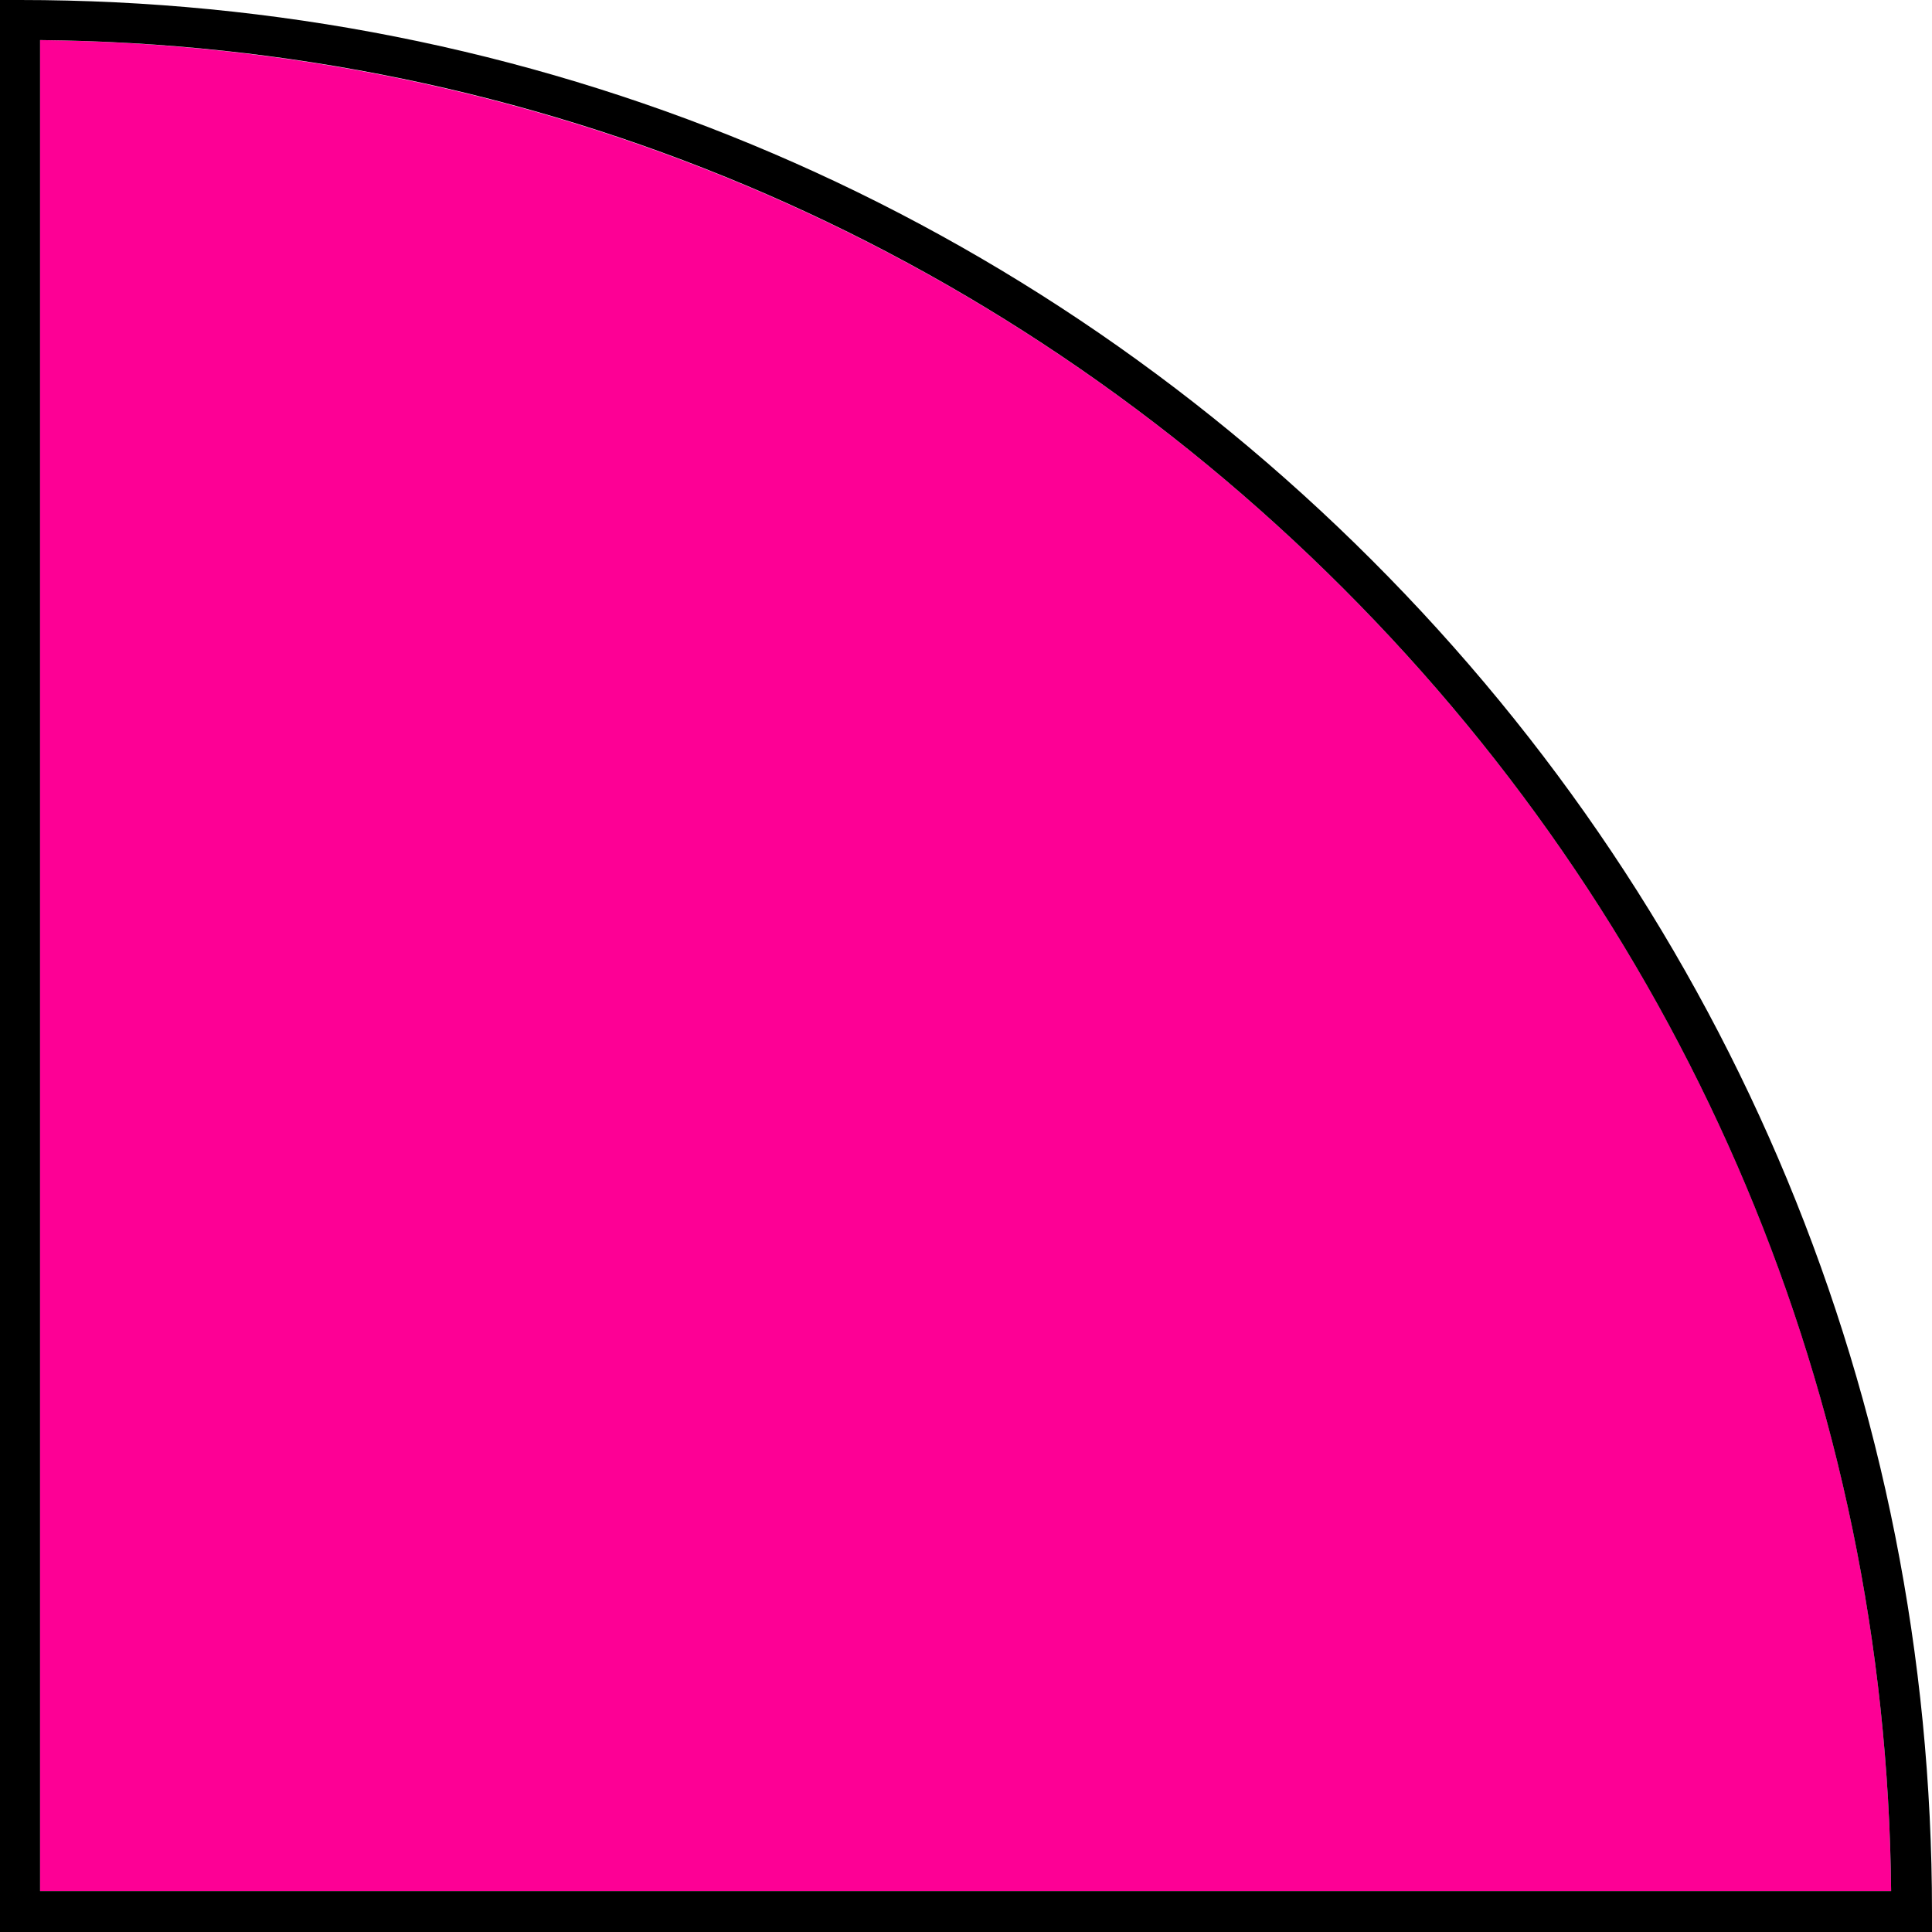
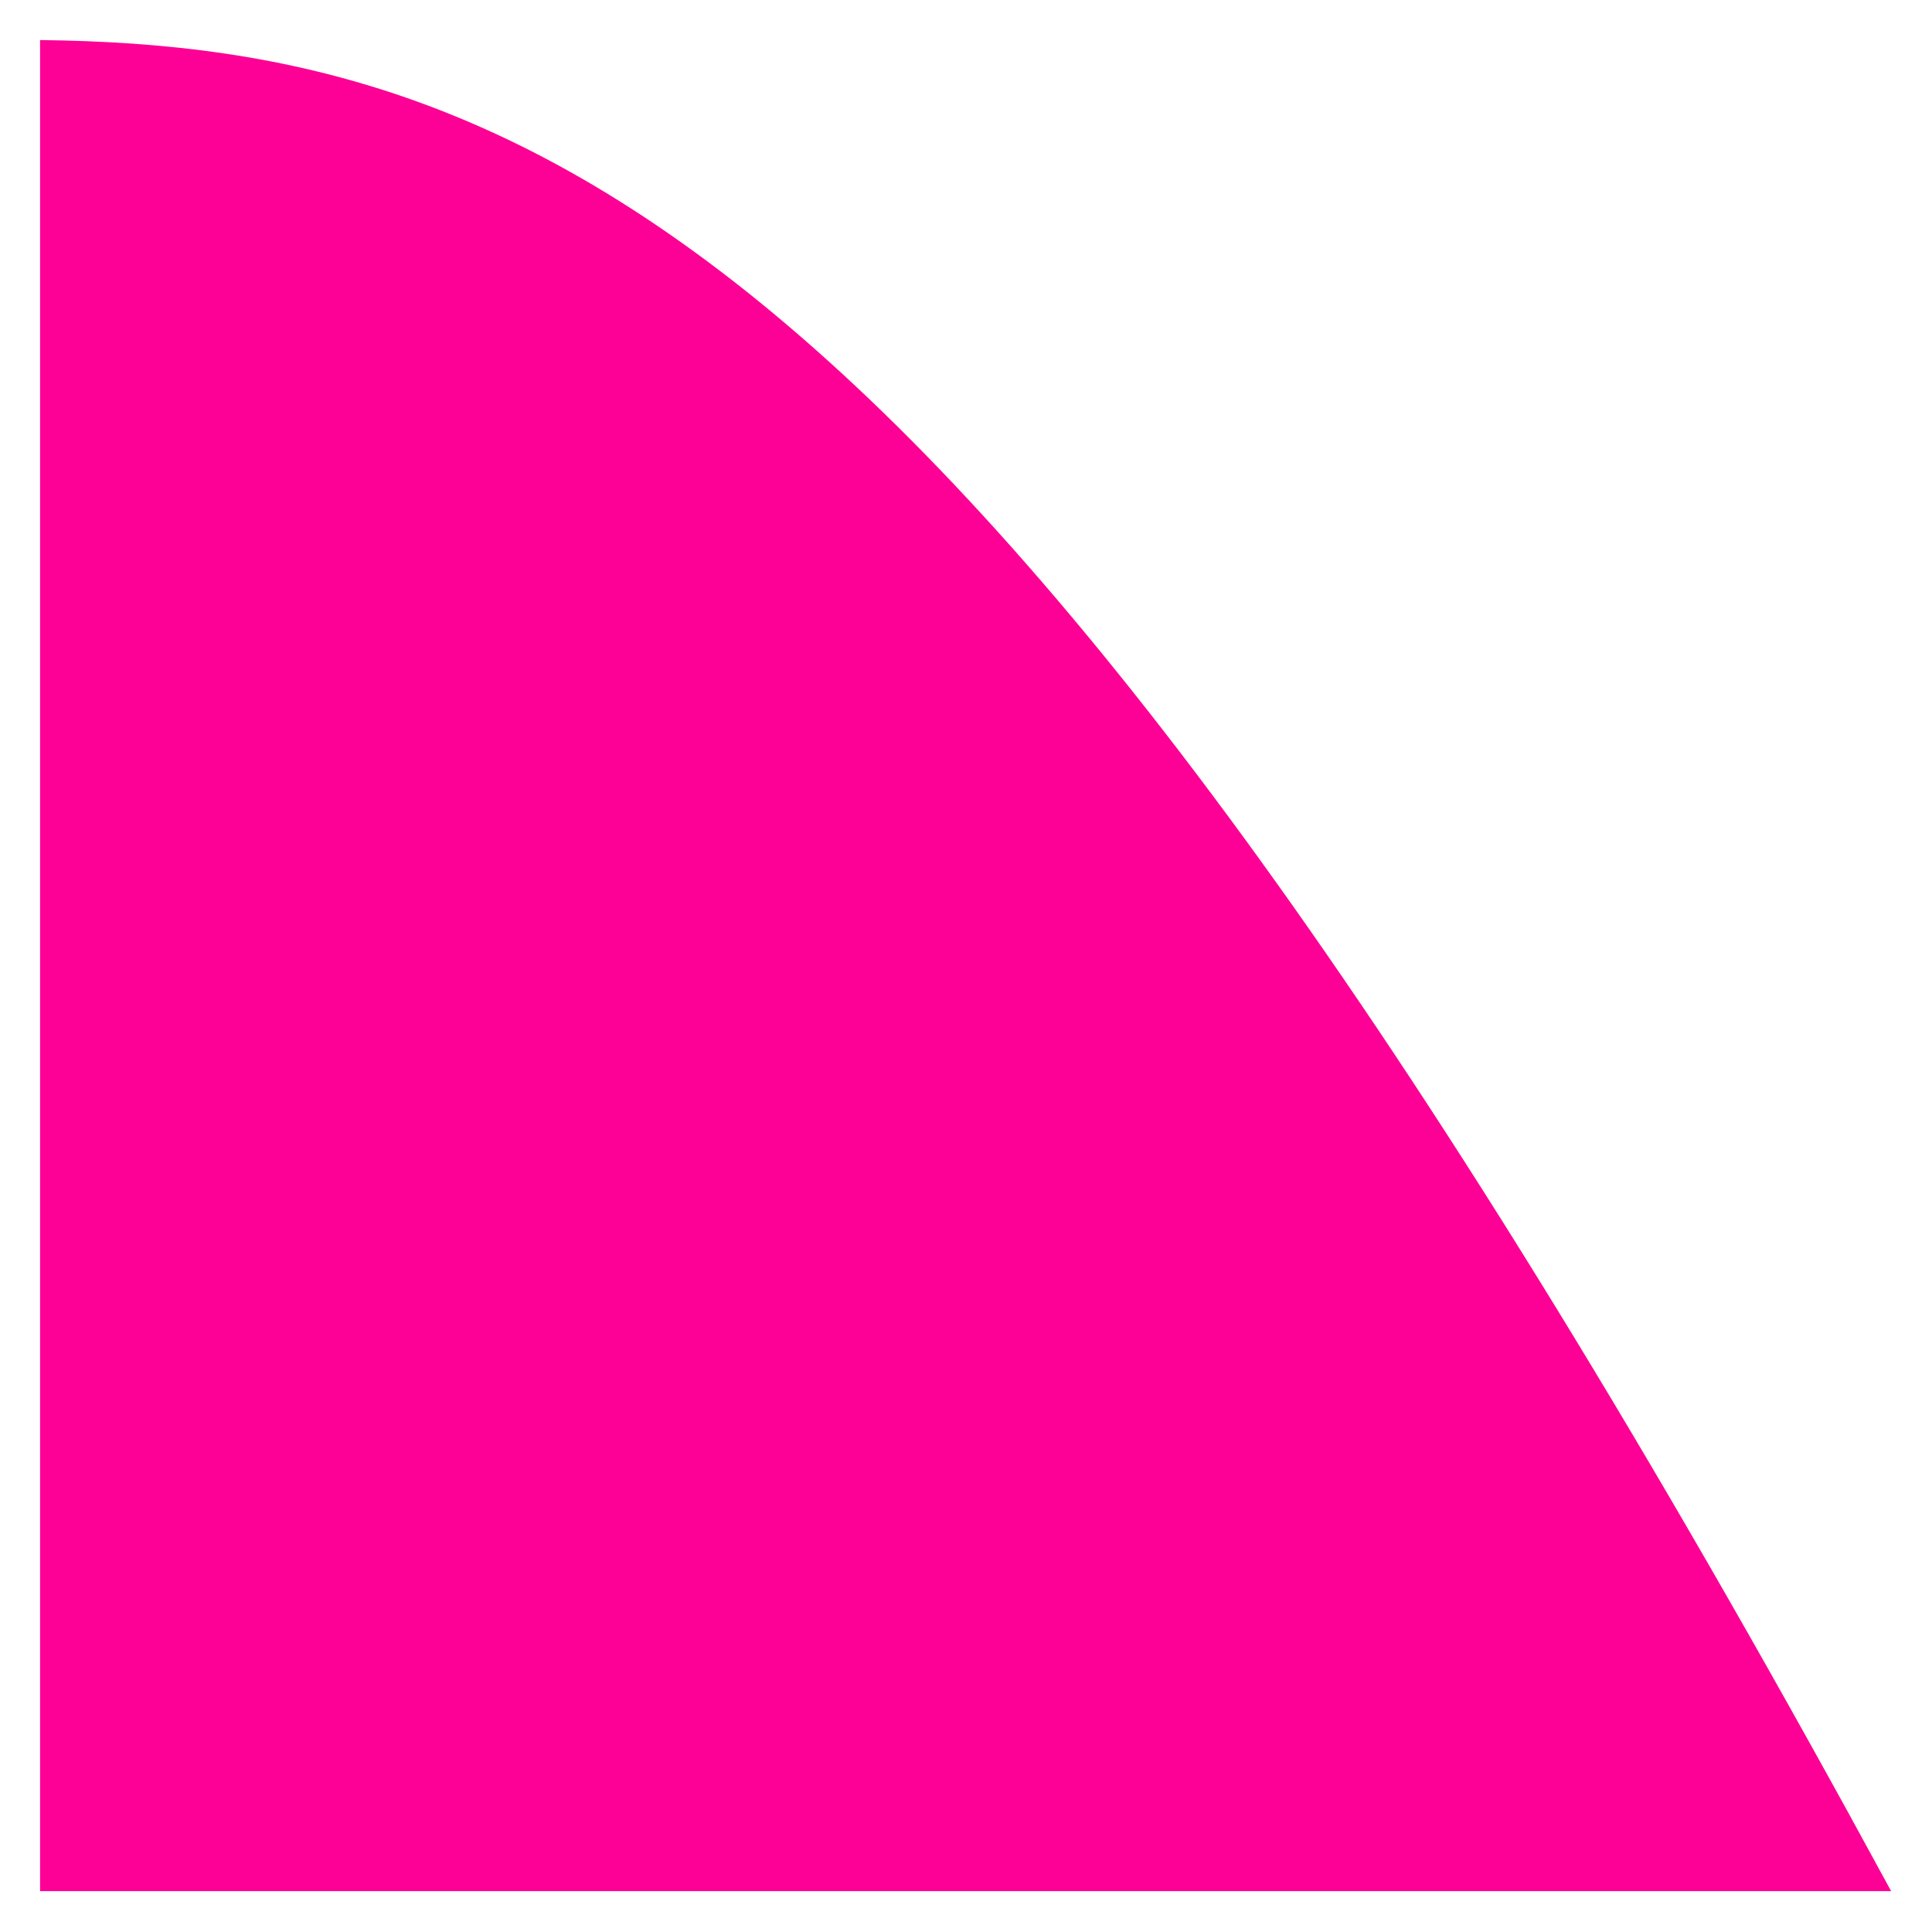
<svg xmlns="http://www.w3.org/2000/svg" version="1.1" id="Layer_1" x="0px" y="0px" viewBox="0 0 241.1 241.1" style="enable-background:new 0 0 241.1 241.1;" xml:space="preserve">
  <style type="text/css">
	.st0{fill:#FD0095;}
</style>
  <g>
-     <path class="st0" d="M5,5v231h231c-0.6-61.5-24.9-119.1-68.4-162.6C124.1,29.9,66.5,5.7,5,5z" />
-     <path d="M171.2,69.9C126.1,24.8,66.2,0,2.5,0H0v241.1h241.1v-2.5C241.1,174.8,216.2,114.9,171.2,69.9z M5,236.1V5   c61.5,0.6,119.1,24.9,162.6,68.4c43.5,43.5,67.8,101.2,68.4,162.6H5z" />
+     <path class="st0" d="M5,5v231h231C124.1,29.9,66.5,5.7,5,5z" />
  </g>
</svg>